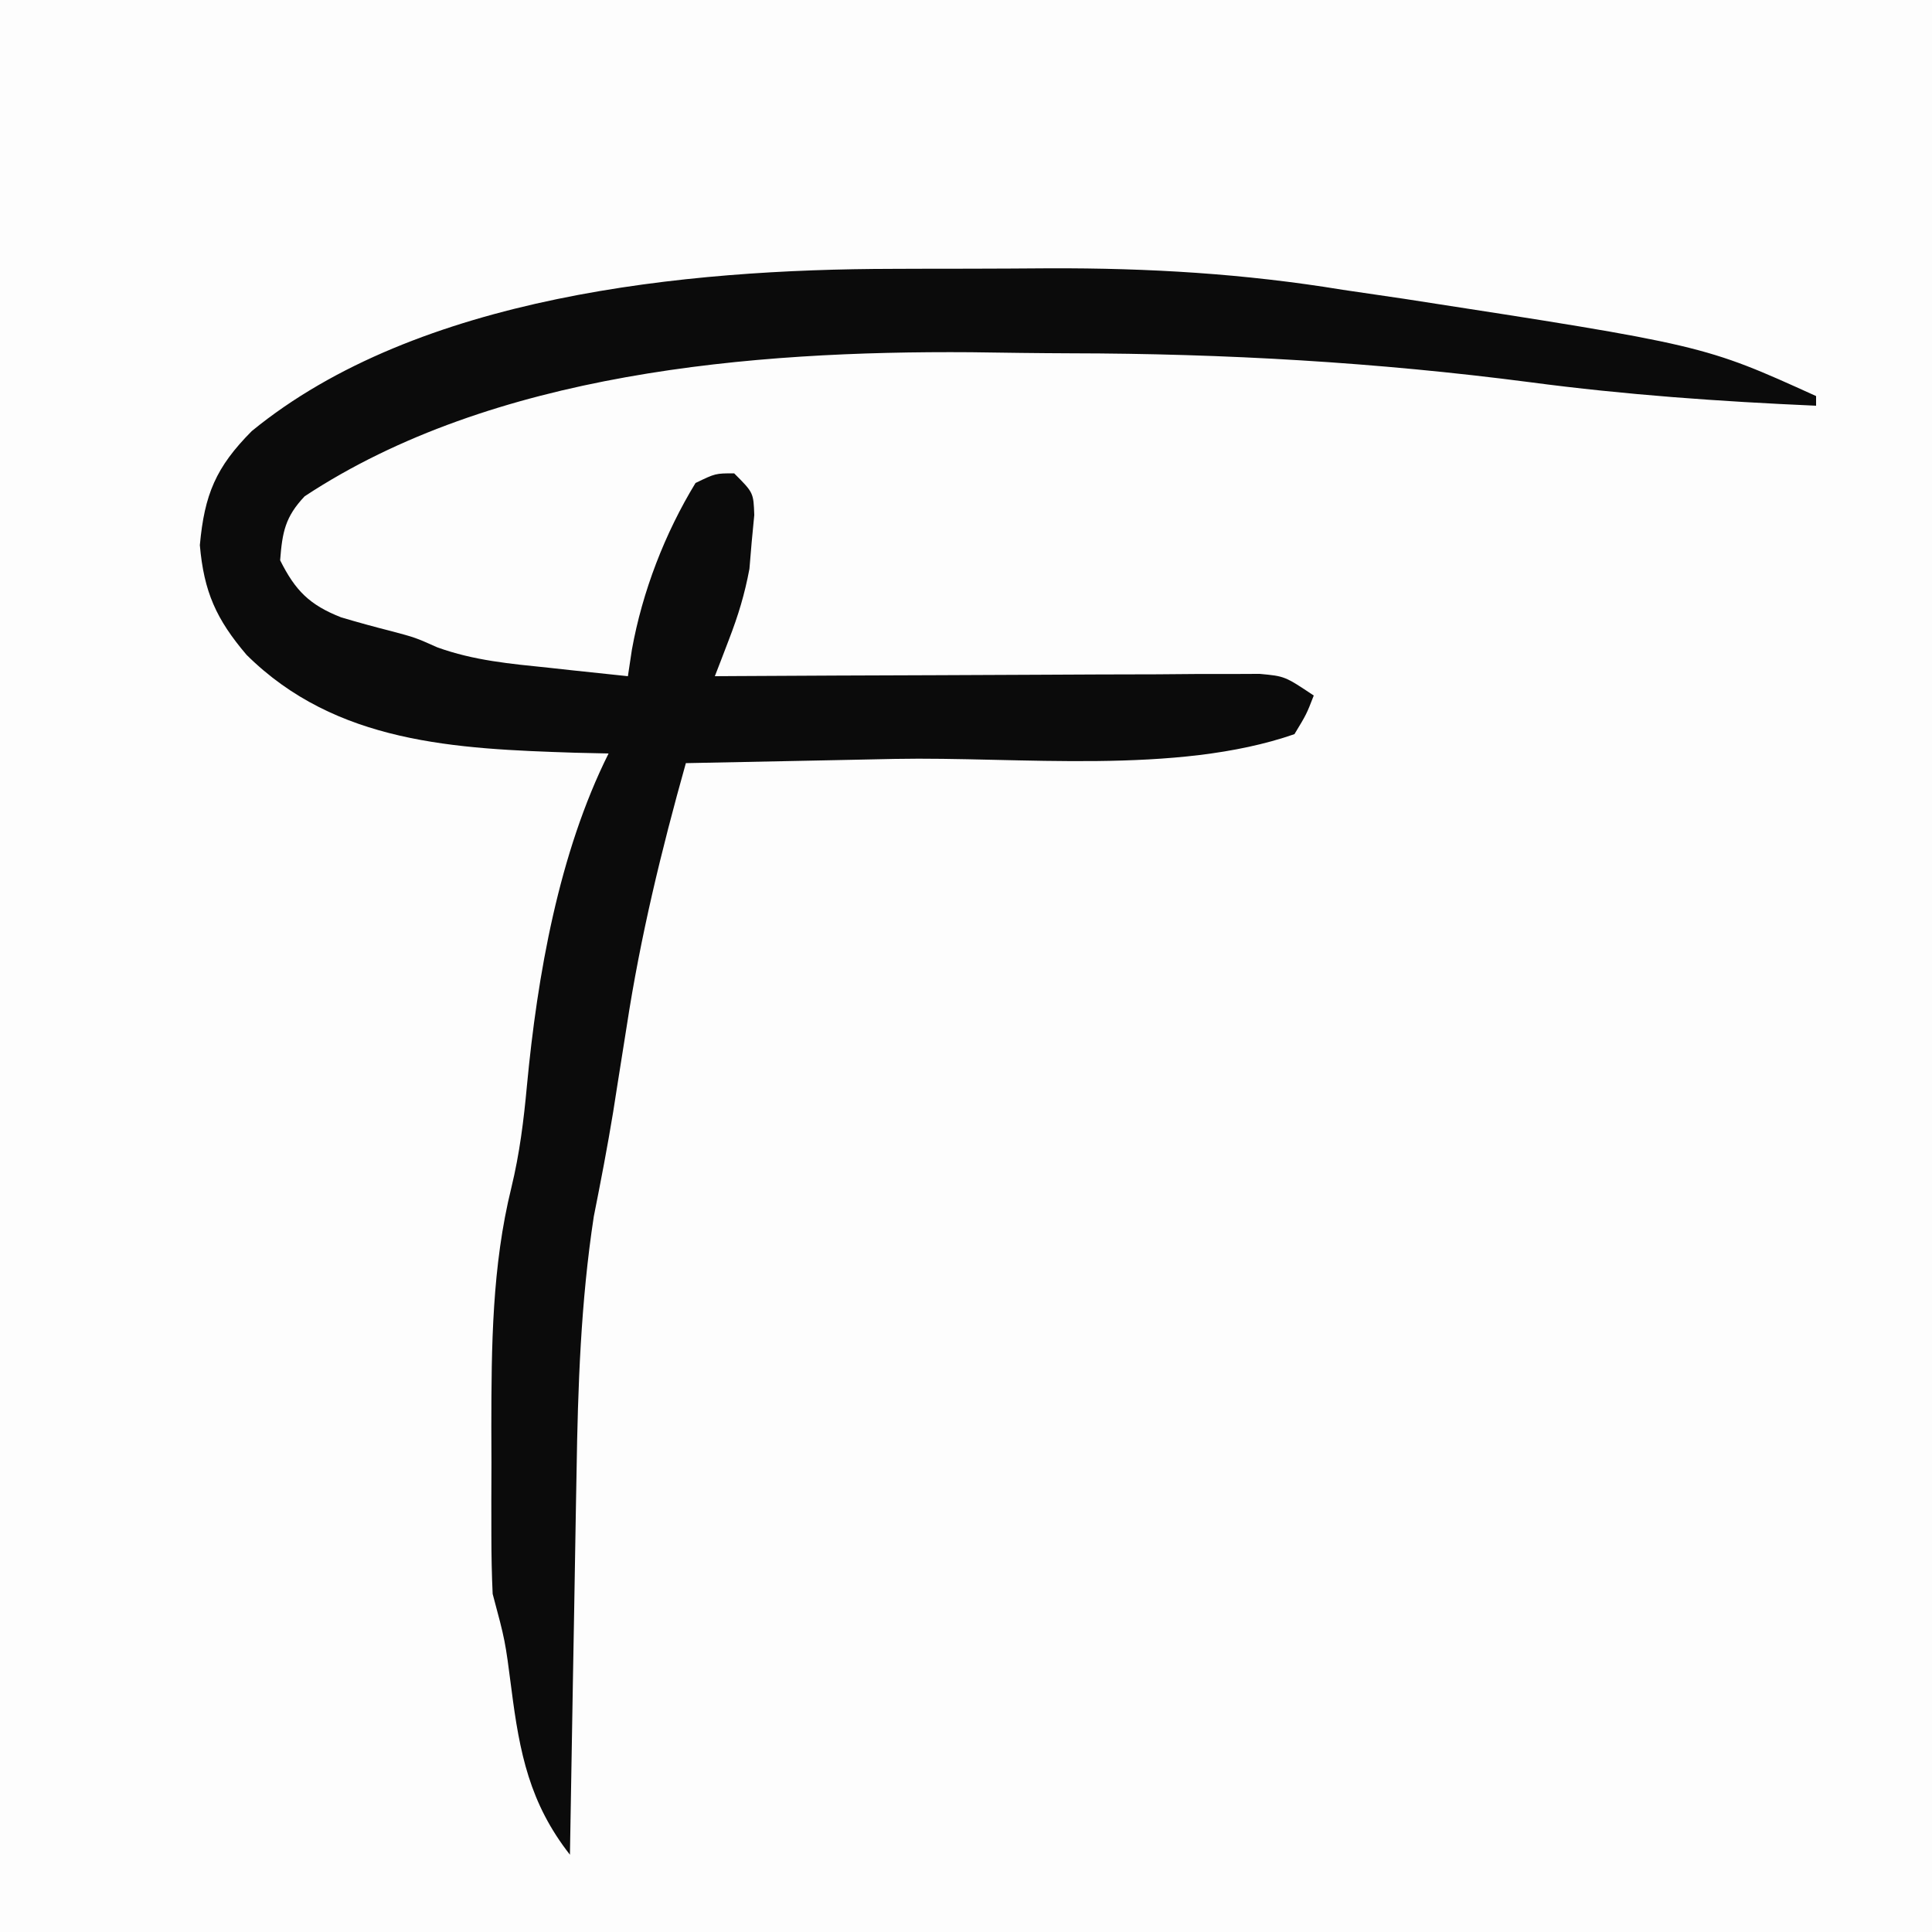
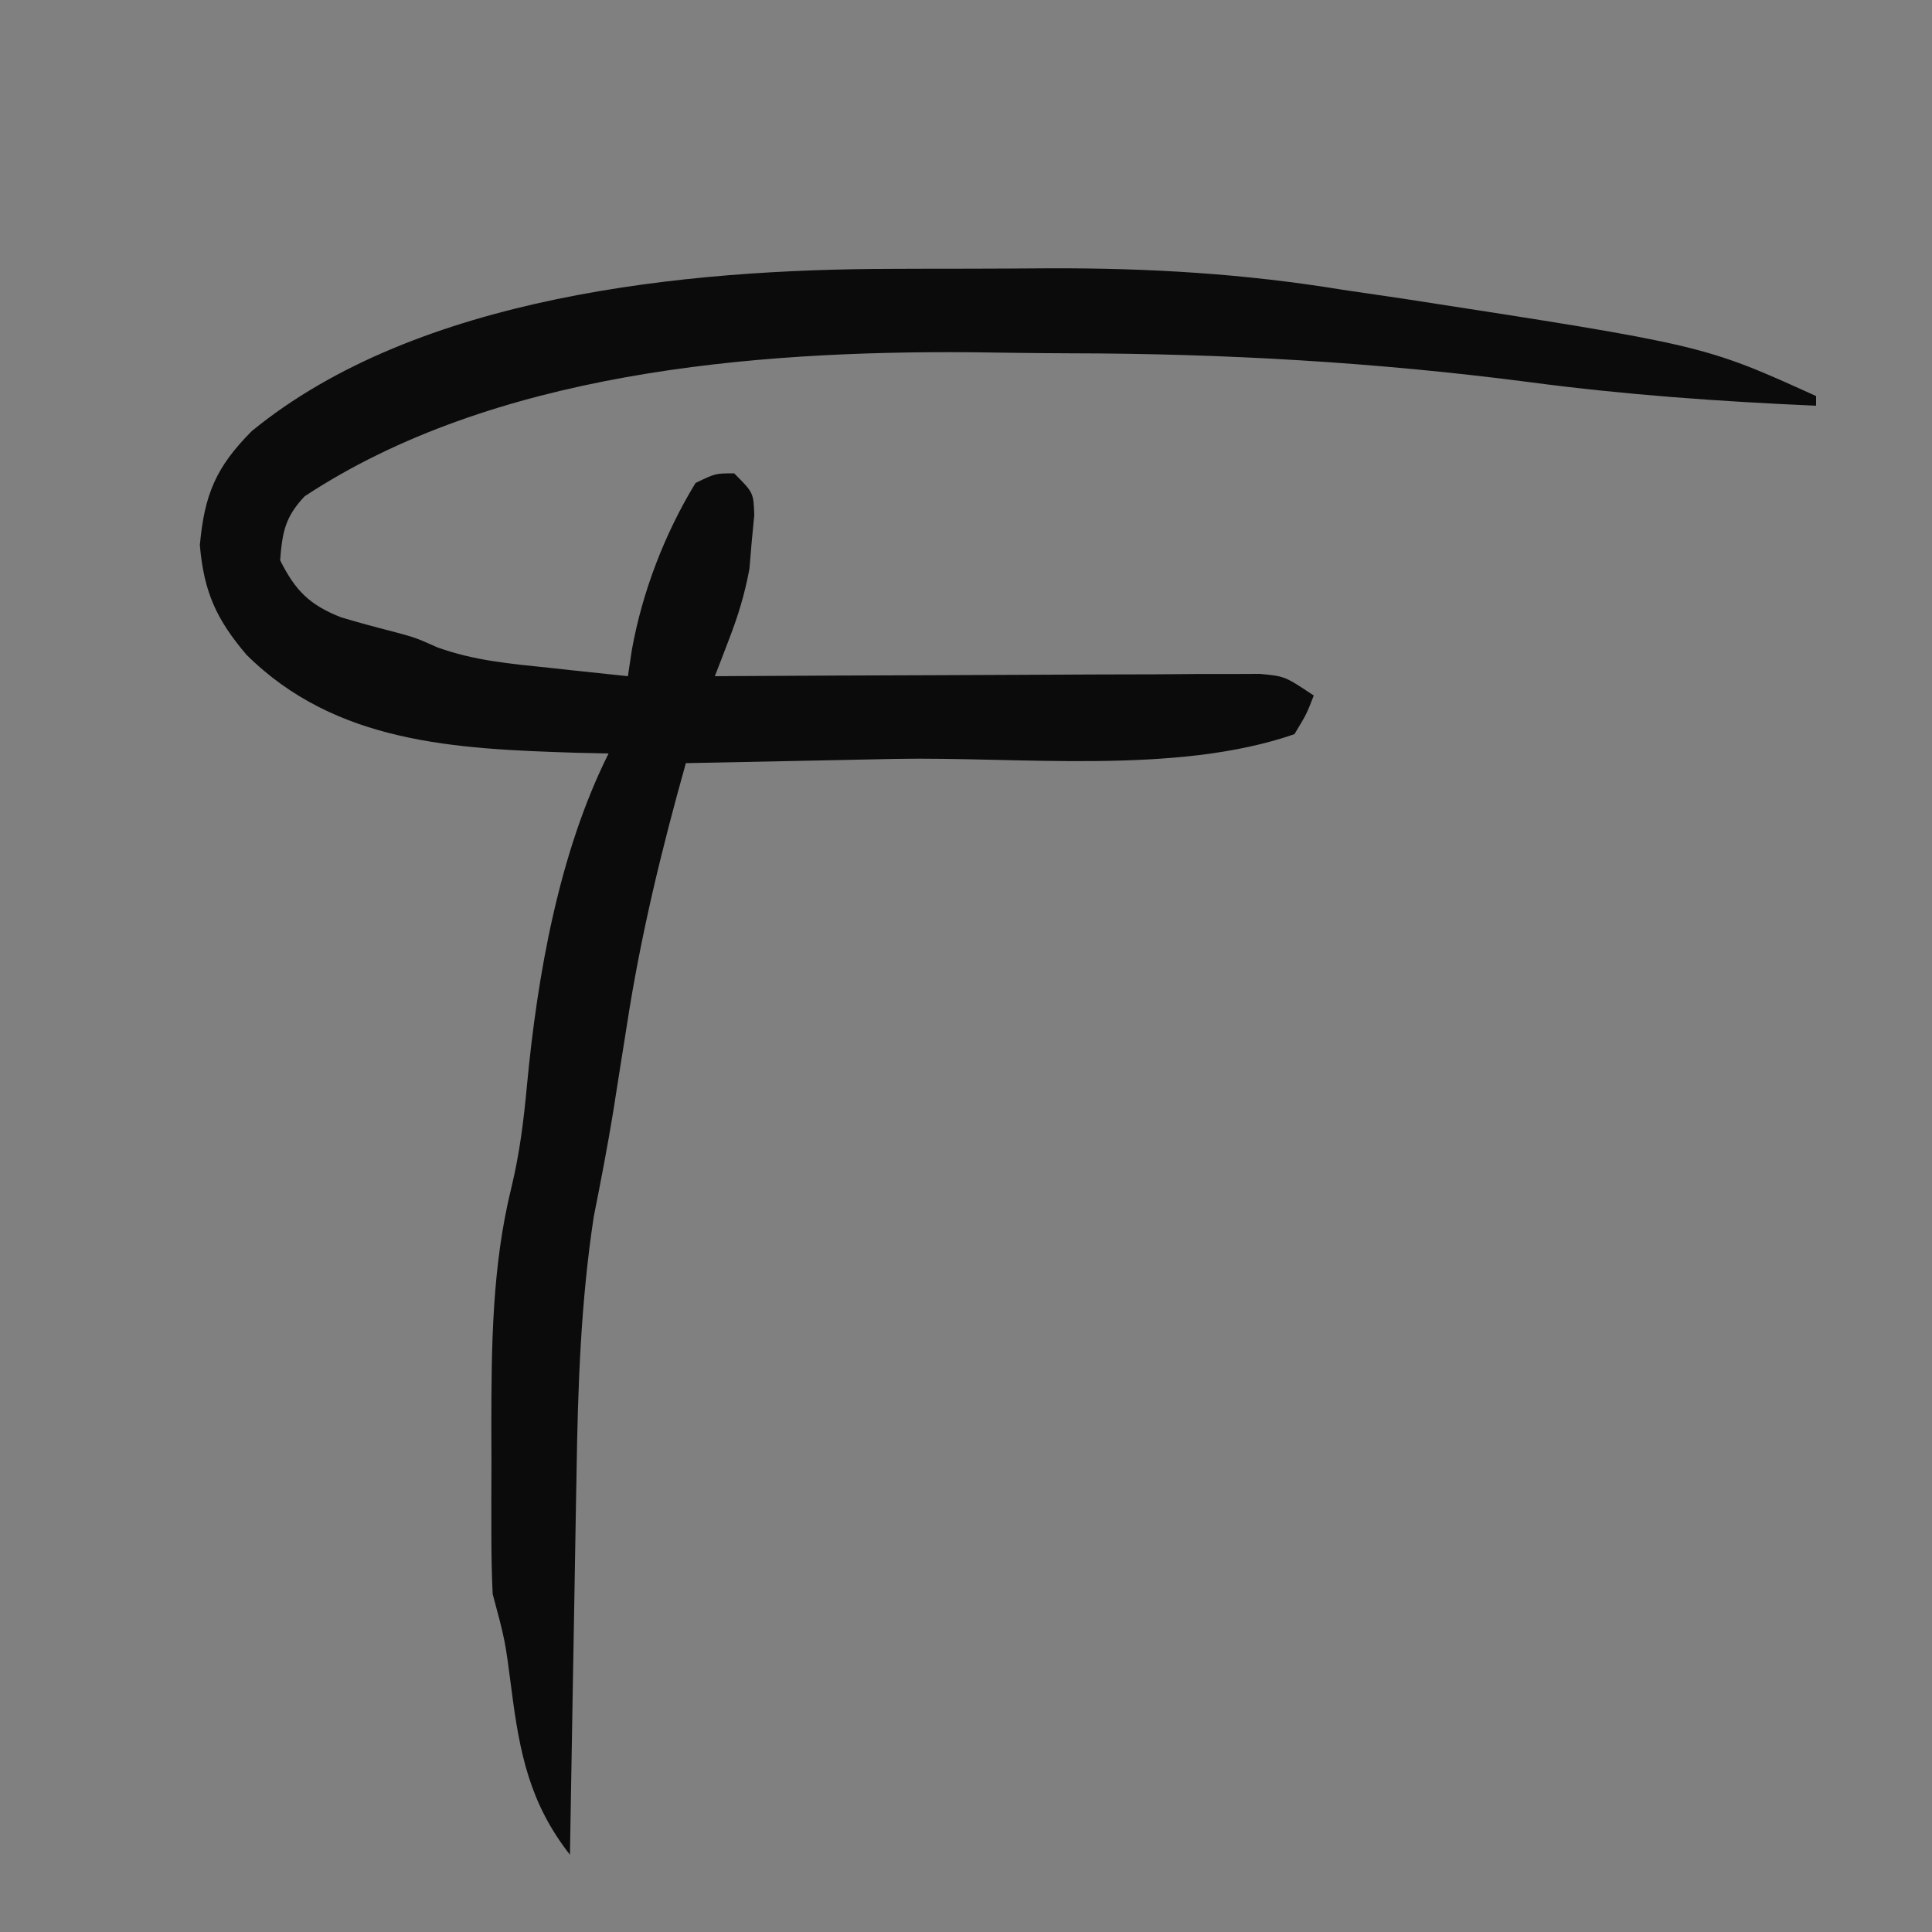
<svg xmlns="http://www.w3.org/2000/svg" version="1.1" width="200" height="200">
  <rect width="100%" height="100%" fill="#808080" stroke="none" />
-   <path d="M0 0 C66 0 132 0 200 0 C200 66 200 132 200 200 C134 200 68 200 0 200 C0 134 0 68 0 0 Z " fill="#FDFDFD" transform="translate(0,0)" />
  <path d="M0 0 C0.86 -0.003 1.721 -0.007 2.607 -0.01 C4.415 -0.015 6.222 -0.017 8.03 -0.017 C10.746 -0.02 13.462 -0.038 16.178 -0.057 C26.518 -0.091 36.361 0.49 46.582 2.168 C48.694 2.479 50.806 2.789 52.918 3.098 C83.957 7.893 83.957 7.893 95.582 13.168 C95.582 13.498 95.582 13.828 95.582 14.168 C85.634 13.73 75.832 13.043 65.958 11.733 C50.098 9.669 34.43 8.768 18.43 8.742 C14.981 8.731 11.534 8.681 8.086 8.631 C-14.602 8.468 -41.402 10.704 -60.879 23.543 C-62.905 25.683 -63.193 27.26 -63.418 30.168 C-61.848 33.307 -60.381 34.79 -57.098 36.078 C-55.393 36.584 -53.678 37.058 -51.953 37.492 C-49.418 38.168 -49.418 38.168 -47.152 39.18 C-43.36 40.55 -39.601 40.884 -35.605 41.293 C-34.817 41.379 -34.029 41.466 -33.217 41.555 C-31.285 41.765 -29.351 41.968 -27.418 42.168 C-27.281 41.26 -27.145 40.353 -27.004 39.418 C-25.922 33.414 -23.593 27.374 -20.418 22.168 C-18.355 21.168 -18.355 21.168 -16.418 21.168 C-14.418 23.168 -14.418 23.168 -14.336 25.488 C-14.425 26.414 -14.514 27.339 -14.605 28.293 C-14.682 29.203 -14.758 30.113 -14.836 31.051 C-15.332 33.705 -15.992 35.862 -16.954 38.363 C-17.228 39.077 -17.501 39.792 -17.782 40.528 C-17.992 41.069 -18.202 41.61 -18.418 42.168 C-17.319 42.161 -17.319 42.161 -16.198 42.155 C-9.297 42.114 -2.396 42.084 4.505 42.064 C8.052 42.054 11.6 42.04 15.148 42.017 C19.226 41.991 23.305 41.981 27.383 41.973 C28.658 41.962 29.933 41.952 31.247 41.941 C32.428 41.941 33.609 41.941 34.825 41.941 C35.867 41.936 36.908 41.932 37.981 41.927 C40.582 42.168 40.582 42.168 43.582 44.168 C42.832 46.105 42.832 46.105 41.582 48.168 C29.334 52.421 13.033 50.482 0.207 50.73 C-1.897 50.774 -4.001 50.817 -6.105 50.861 C-11.21 50.967 -16.314 51.069 -21.418 51.168 C-23.954 60.202 -26.122 69.129 -27.543 78.418 C-27.857 80.402 -28.172 82.387 -28.488 84.371 C-28.639 85.336 -28.791 86.301 -28.946 87.295 C-29.54 90.912 -30.232 94.506 -30.949 98.101 C-32.295 106.904 -32.597 115.725 -32.734 124.617 C-32.755 125.756 -32.776 126.894 -32.797 128.068 C-32.862 131.663 -32.921 135.259 -32.98 138.855 C-33.024 141.311 -33.067 143.766 -33.111 146.221 C-33.218 152.203 -33.32 158.185 -33.418 164.168 C-37.594 158.839 -38.632 153.635 -39.48 146.98 C-40.122 141.999 -40.122 141.999 -41.418 137.168 C-41.513 135.148 -41.549 133.124 -41.551 131.102 C-41.552 129.893 -41.553 128.685 -41.555 127.439 C-41.551 126.174 -41.547 124.909 -41.543 123.605 C-41.549 121.748 -41.549 121.748 -41.555 119.854 C-41.546 111.519 -41.485 103.235 -39.48 95.105 C-38.628 91.591 -38.2 88.139 -37.869 84.54 C-36.792 73.157 -34.571 60.475 -29.418 50.168 C-30.567 50.142 -31.715 50.116 -32.898 50.09 C-45.238 49.693 -57.631 49.142 -66.895 39.957 C-70.038 36.265 -71.307 33.431 -71.73 28.605 C-71.253 23.348 -70.067 20.53 -66.355 16.793 C-49.174 2.73 -21.428 0.03 0 0 Z " fill="#0B0B0B" transform="translate(92.418,27.832)" />
</svg>